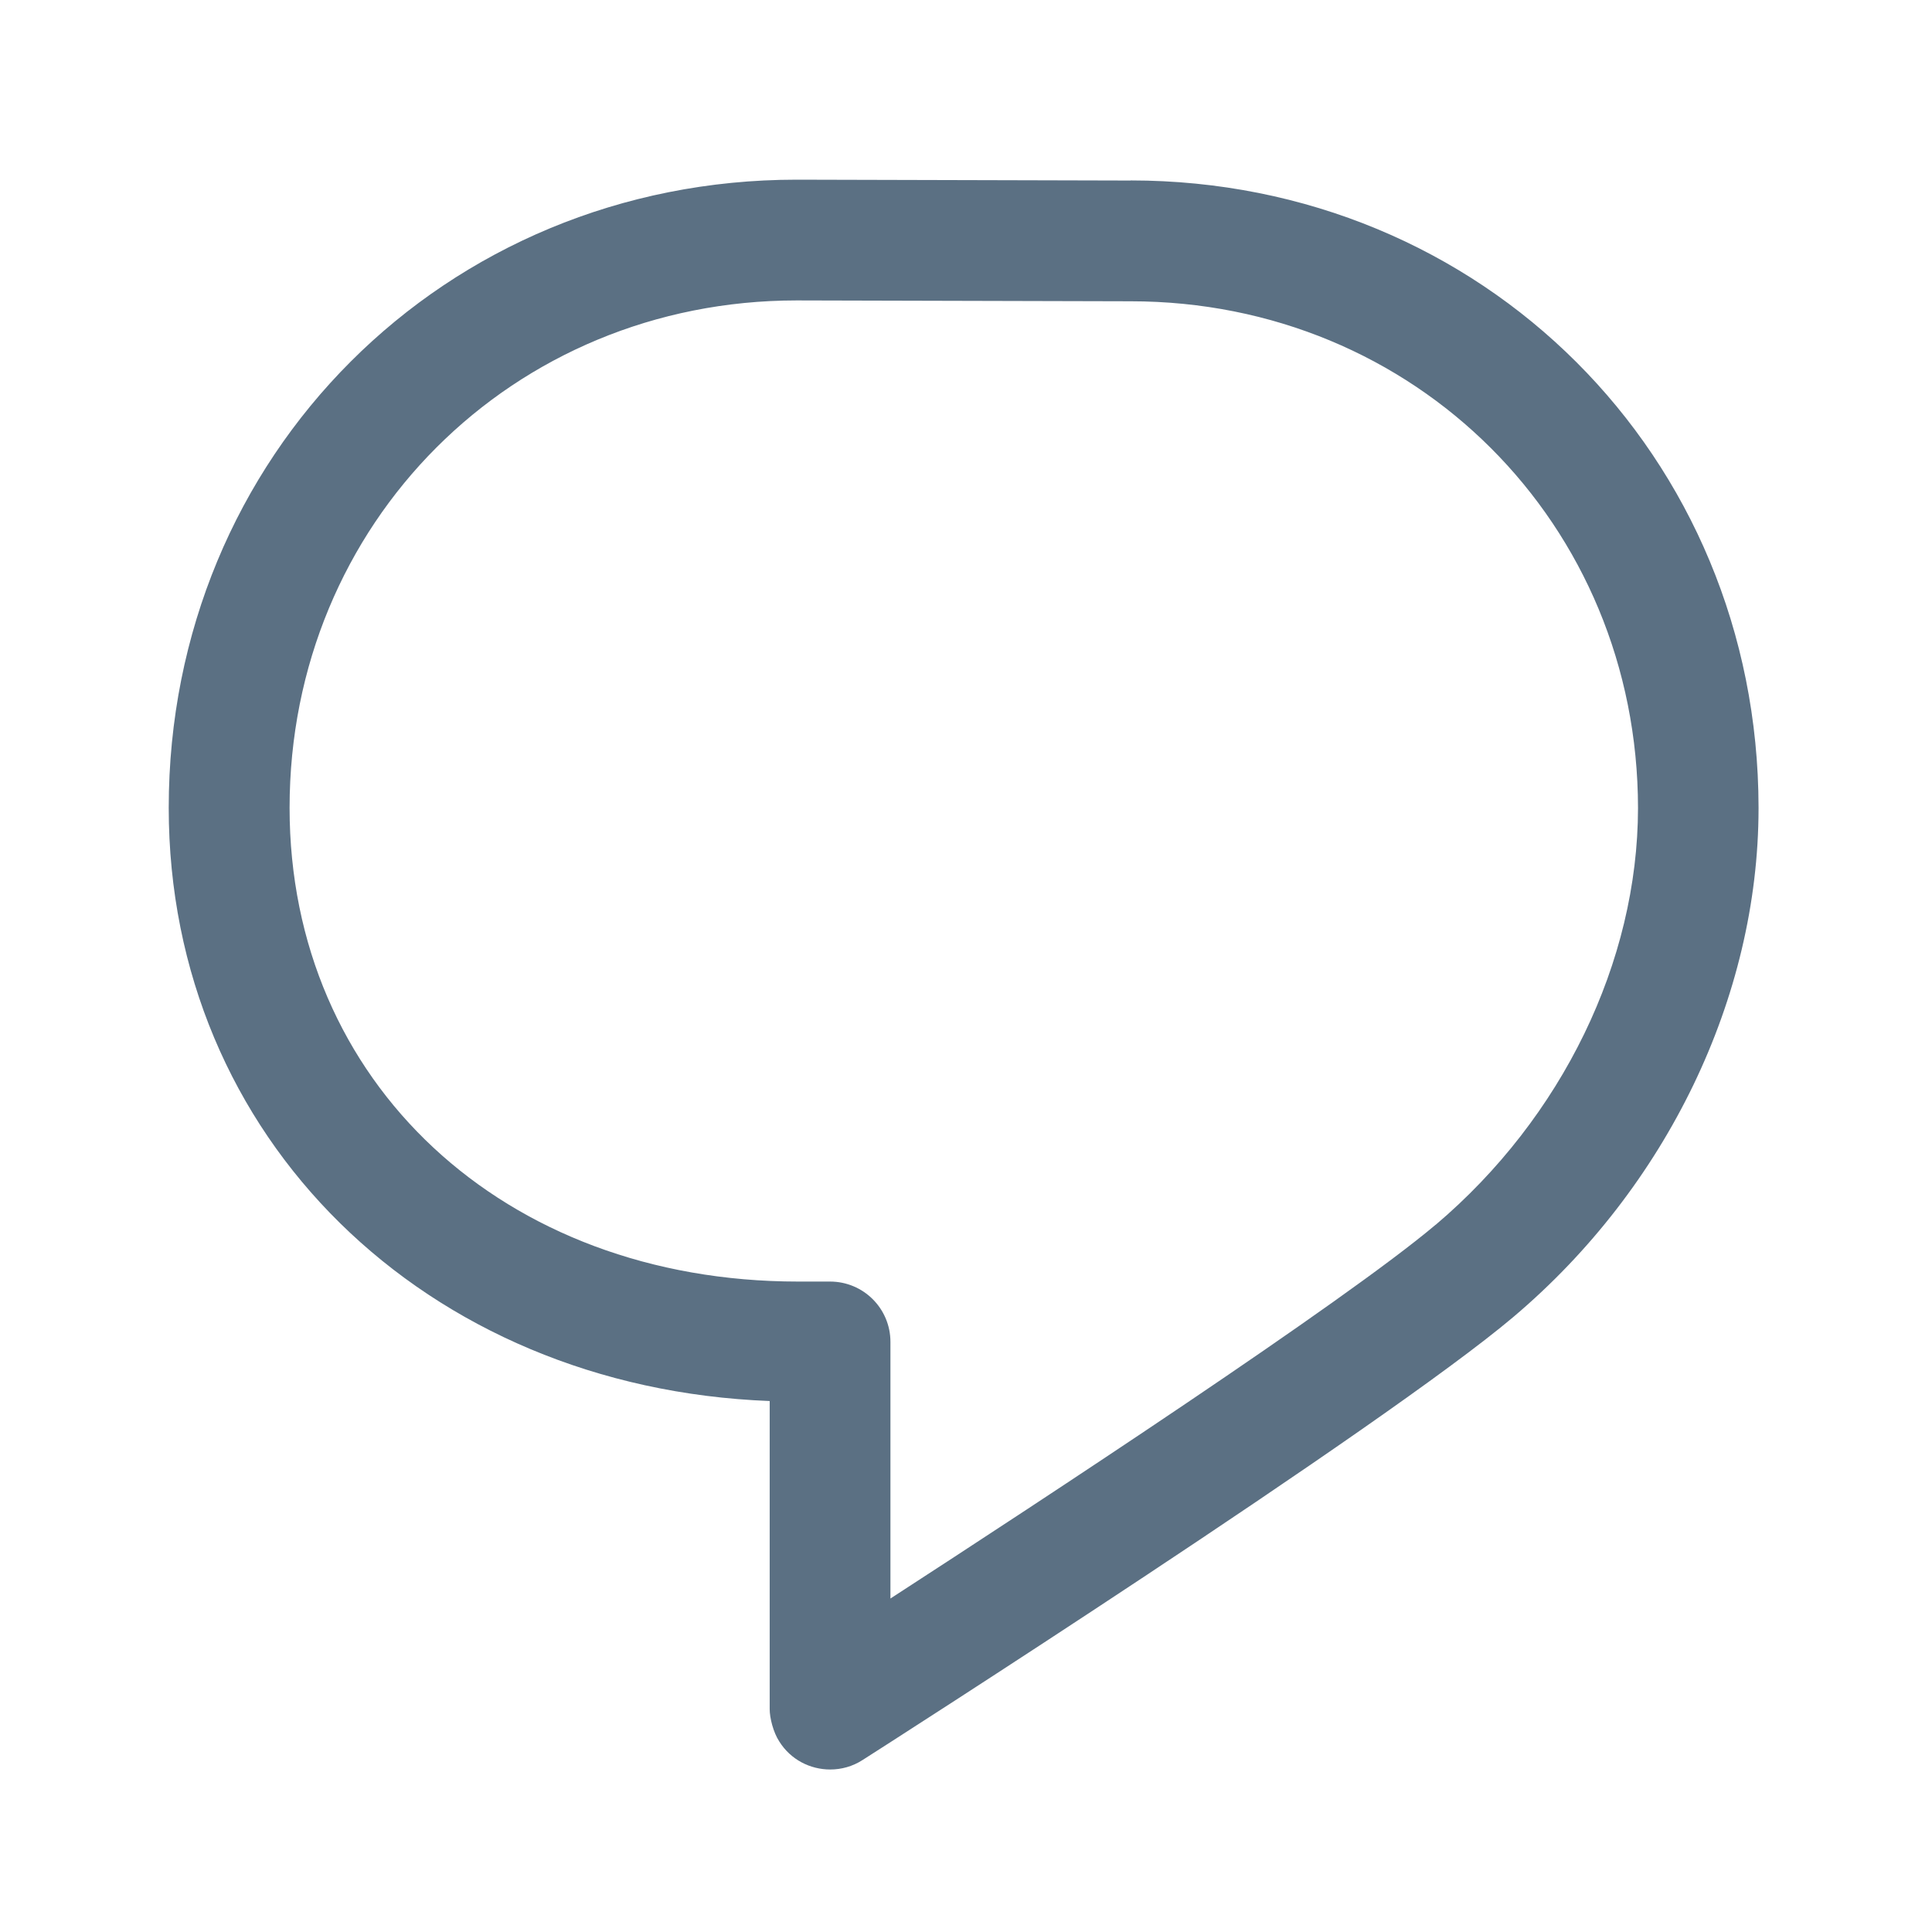
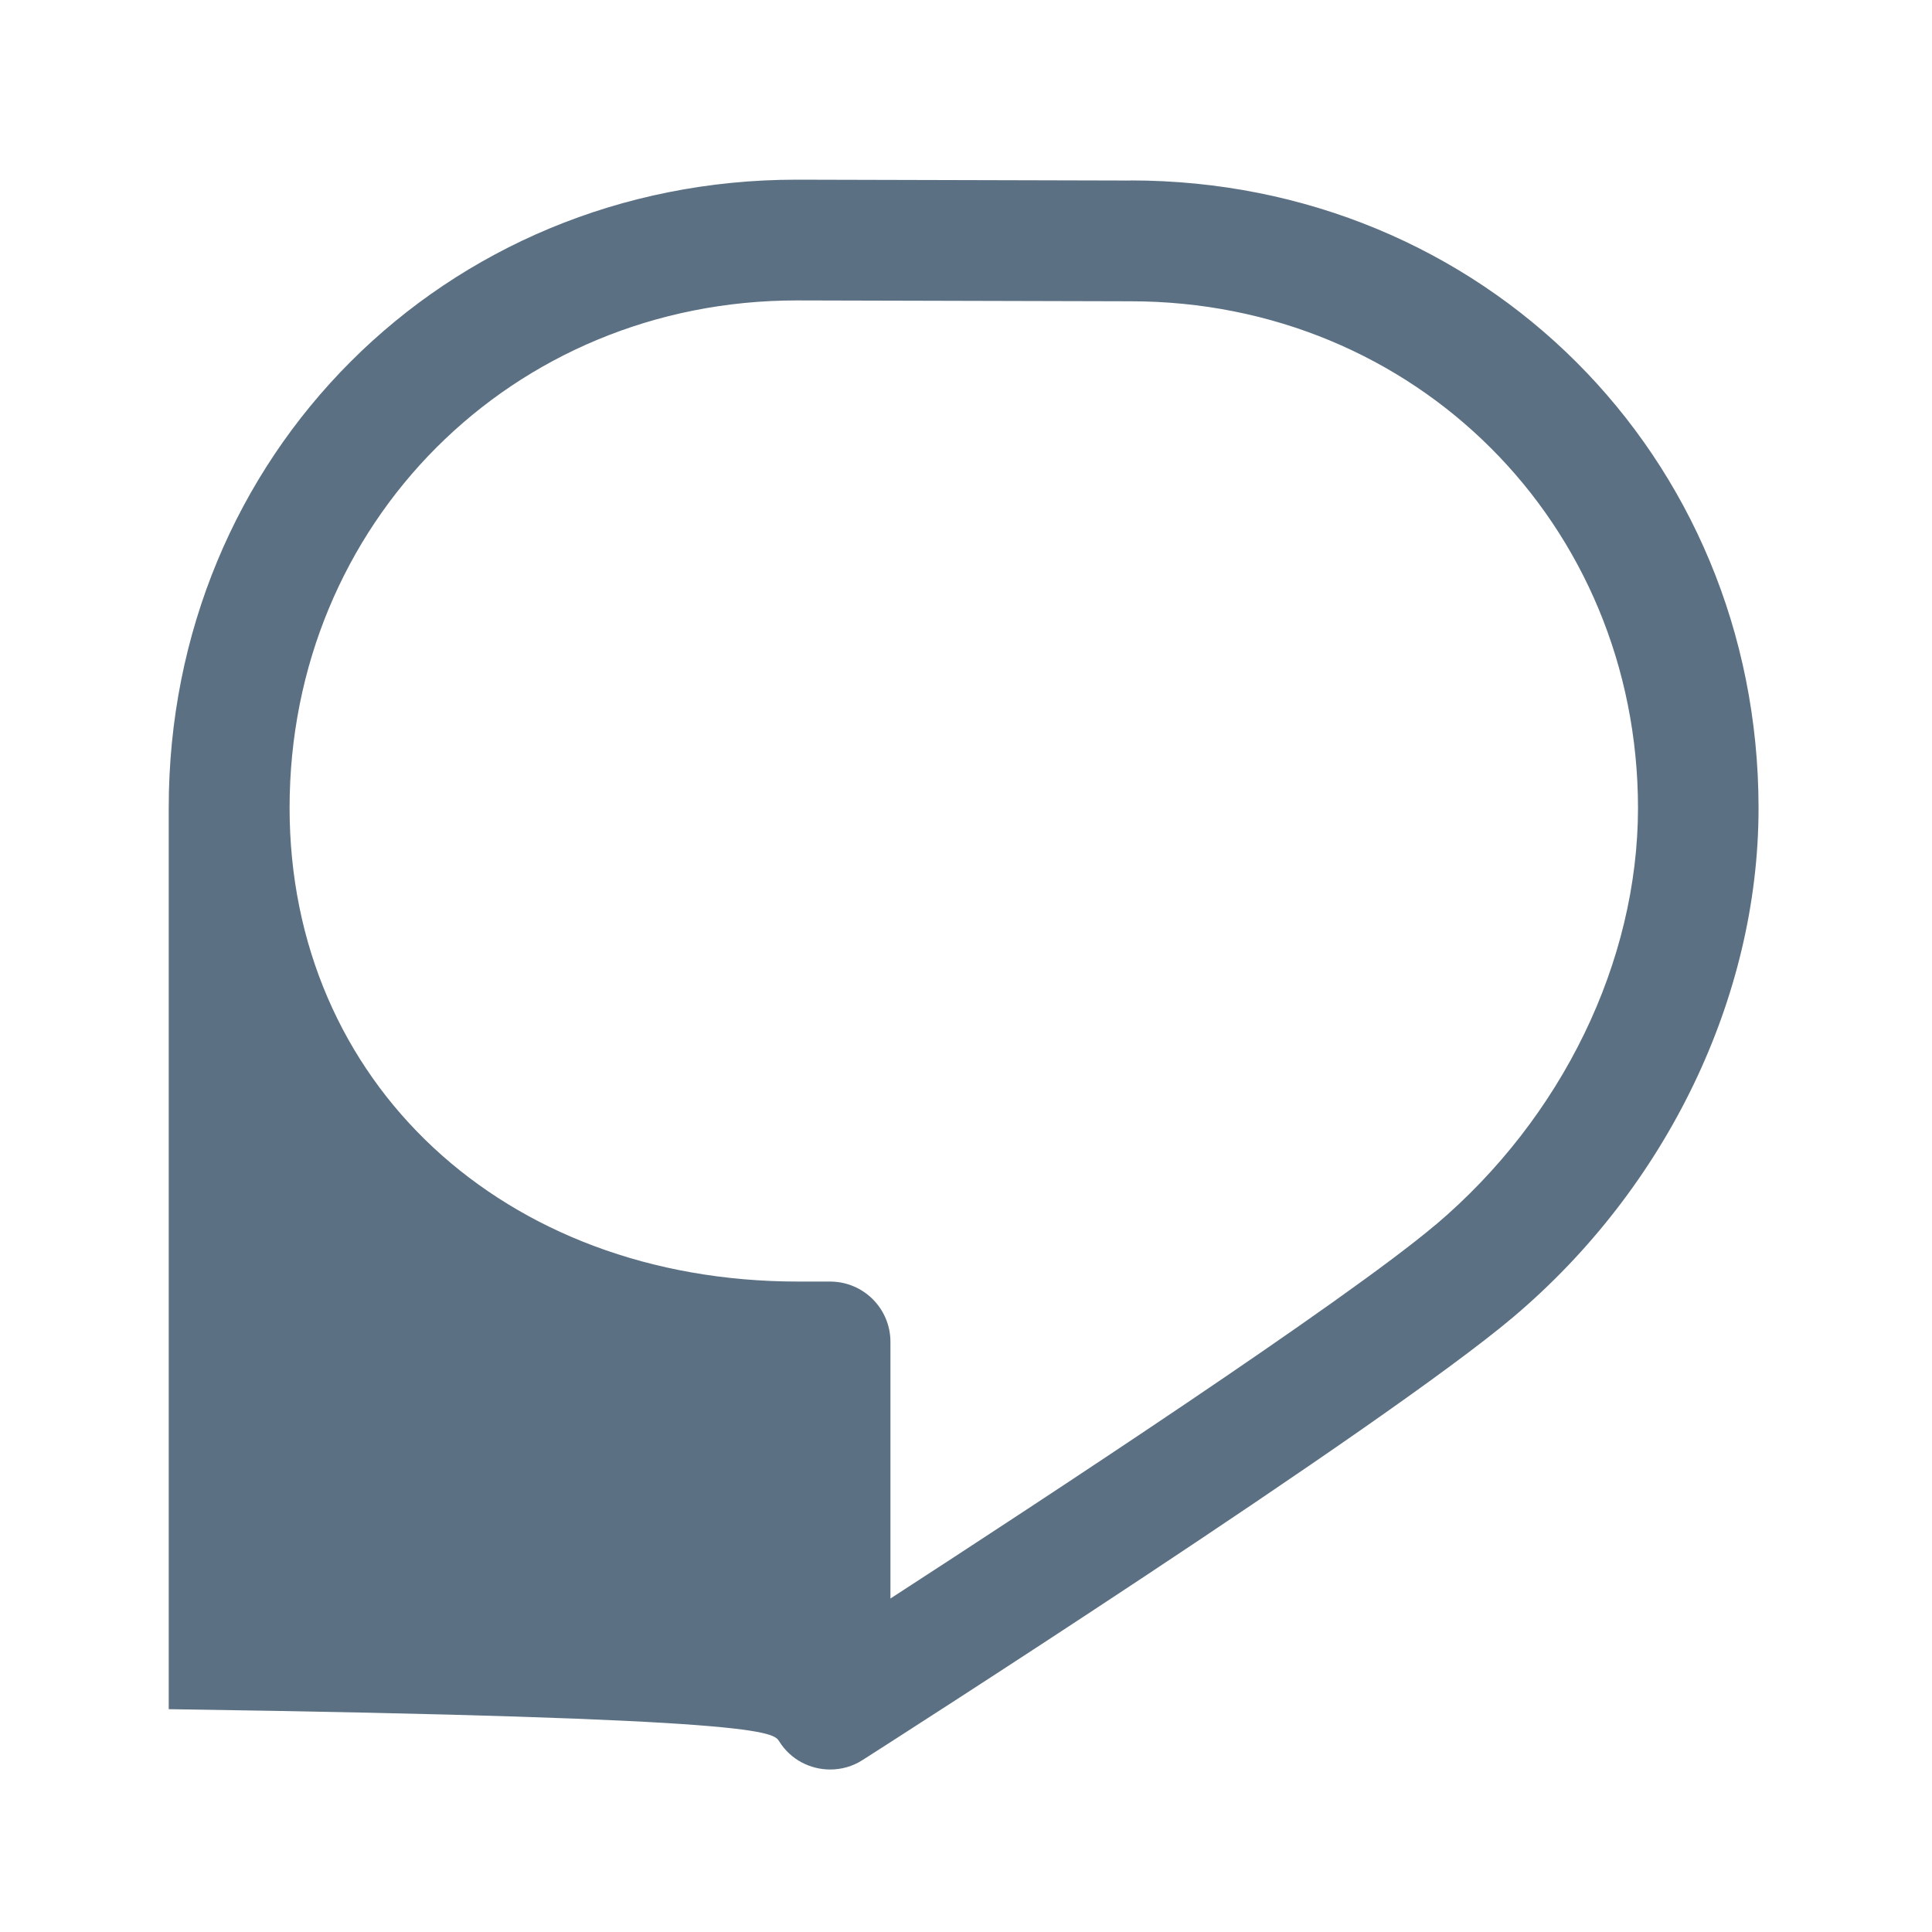
<svg xmlns="http://www.w3.org/2000/svg" width="18" height="18" viewBox="0 0 18 18" fill="none">
-   <path d="M10.534 1.682L7.424 1.674H7.422C4.142 1.674 1.572 4.244 1.572 7.526C1.572 10.599 3.962 12.93 7.171 13.053V15.924C7.171 16.005 7.204 16.139 7.261 16.226C7.367 16.395 7.549 16.486 7.735 16.486C7.838 16.486 7.943 16.458 8.036 16.398C8.234 16.272 12.891 13.293 14.102 12.268C15.529 11.061 16.382 9.291 16.384 7.535V7.522C16.38 4.247 13.812 1.682 10.534 1.681V1.682ZM13.375 11.411C12.524 12.13 9.728 13.964 8.296 14.893V12.502C8.296 12.192 8.045 11.94 7.733 11.94H7.436C4.691 11.94 2.698 10.083 2.698 7.526C2.698 4.875 4.774 2.799 7.423 2.799L10.533 2.807H10.534C13.184 2.807 15.259 4.881 15.261 7.529C15.259 8.961 14.555 10.412 13.376 11.411H13.375Z" fill="#5B7083" />
+   <path d="M10.534 1.682L7.424 1.674H7.422C4.142 1.674 1.572 4.244 1.572 7.526V15.924C7.171 16.005 7.204 16.139 7.261 16.226C7.367 16.395 7.549 16.486 7.735 16.486C7.838 16.486 7.943 16.458 8.036 16.398C8.234 16.272 12.891 13.293 14.102 12.268C15.529 11.061 16.382 9.291 16.384 7.535V7.522C16.38 4.247 13.812 1.682 10.534 1.681V1.682ZM13.375 11.411C12.524 12.13 9.728 13.964 8.296 14.893V12.502C8.296 12.192 8.045 11.94 7.733 11.94H7.436C4.691 11.94 2.698 10.083 2.698 7.526C2.698 4.875 4.774 2.799 7.423 2.799L10.533 2.807H10.534C13.184 2.807 15.259 4.881 15.261 7.529C15.259 8.961 14.555 10.412 13.376 11.411H13.375Z" fill="#5B7083" />
</svg>